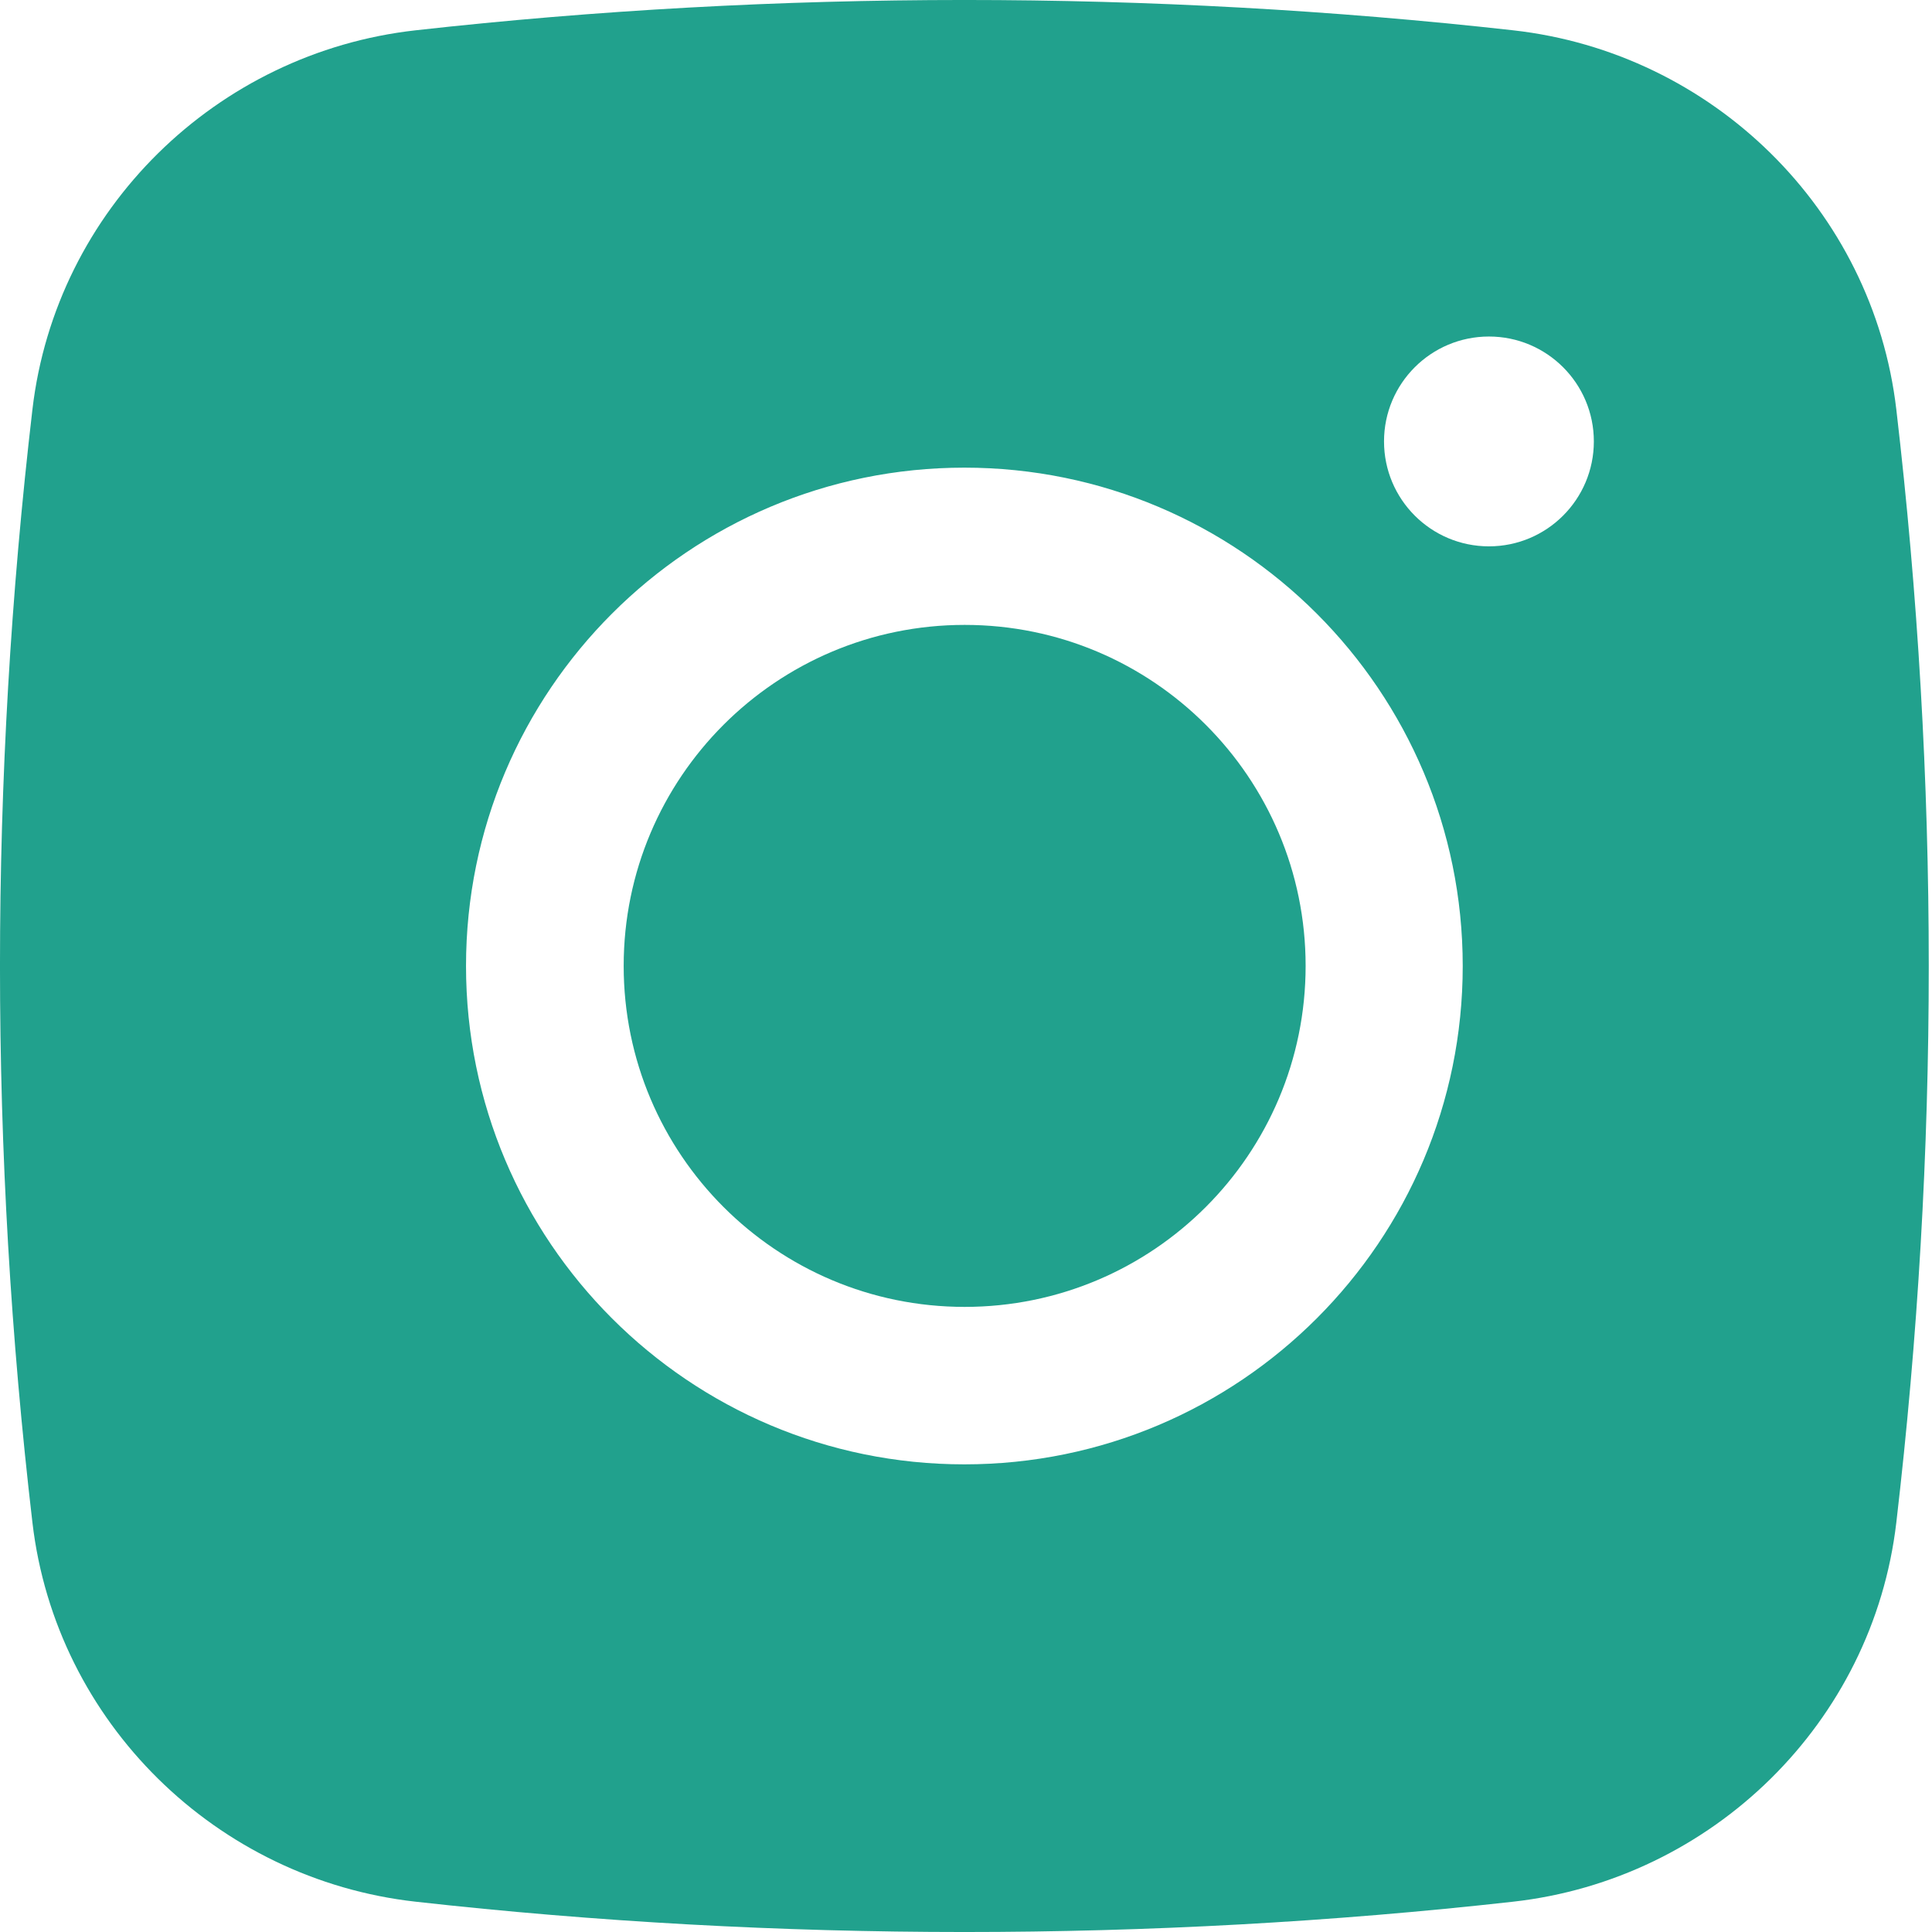
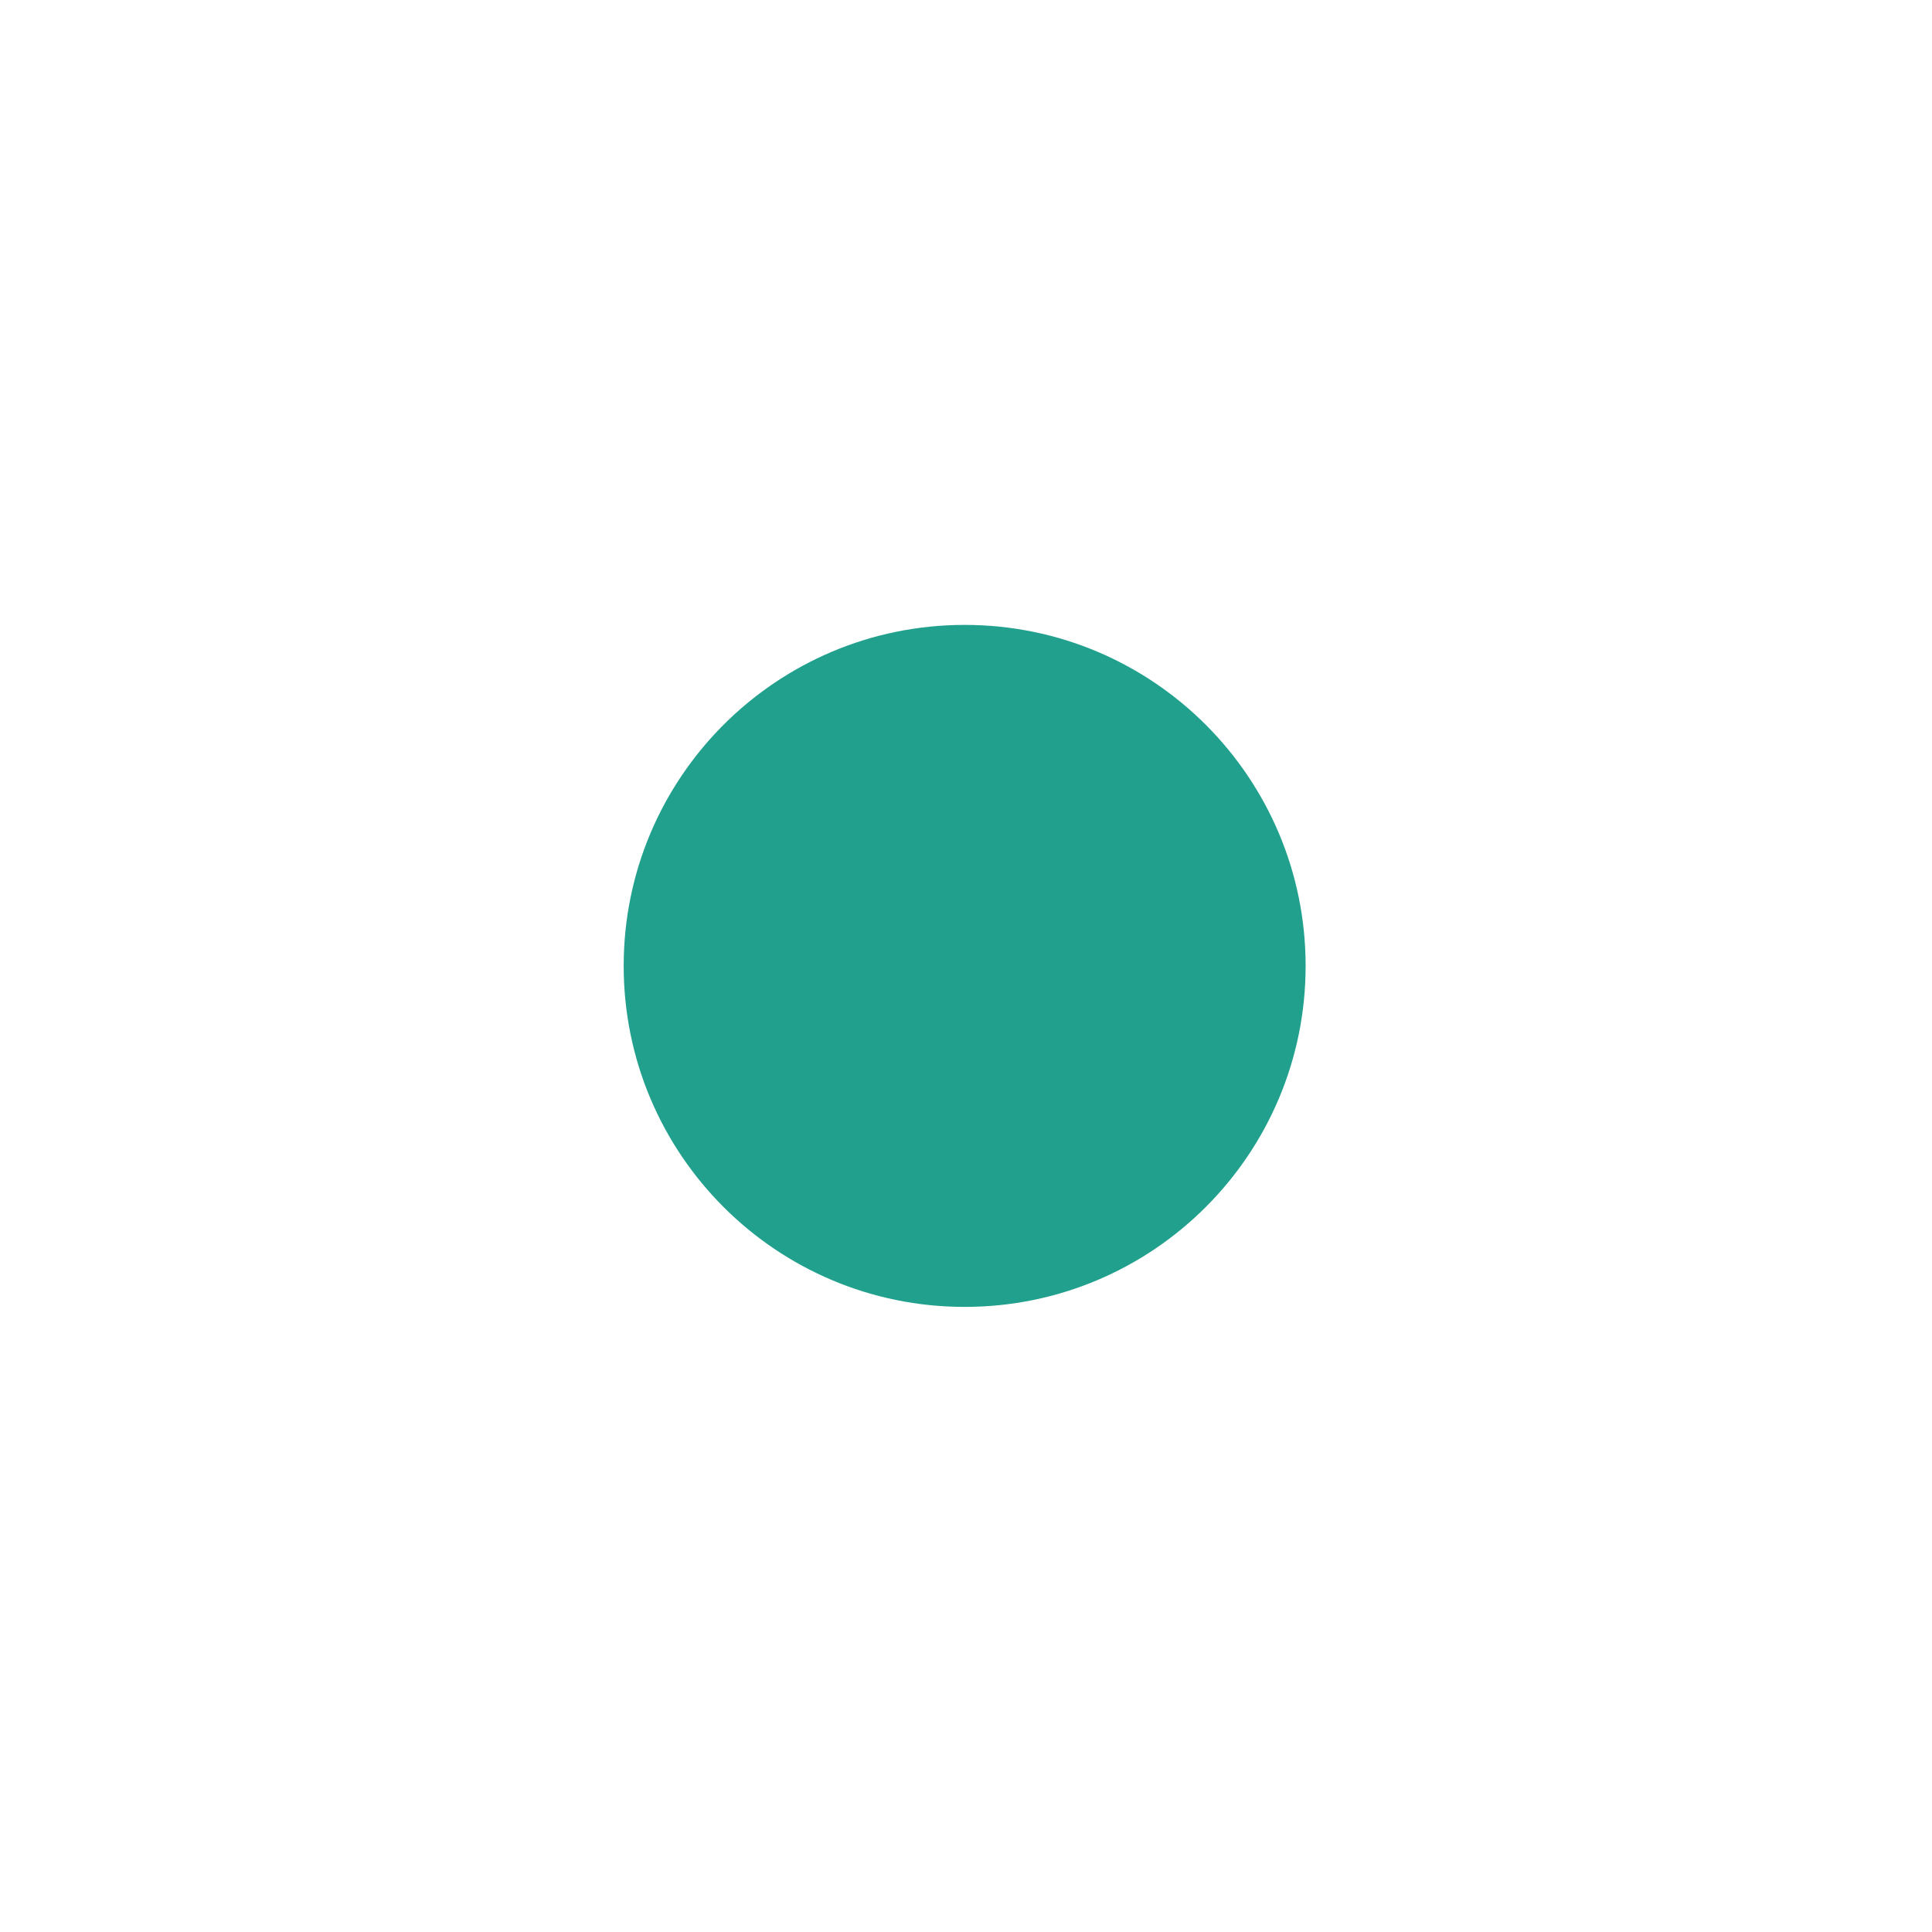
<svg xmlns="http://www.w3.org/2000/svg" width="38" height="38" viewBox="0 0 38 38" fill="none">
  <path d="M18.974 12.291C15.27 12.291 12.267 15.294 12.267 18.998C12.267 22.703 15.27 25.705 18.974 25.705C22.678 25.705 25.68 22.703 25.68 18.998C25.68 15.294 22.678 12.291 18.974 12.291Z" fill="#21A18D" />
-   <path fill-rule="evenodd" clip-rule="evenodd" d="M8.175 0.596C15.29 -0.199 22.646 -0.199 29.761 0.596C33.679 1.034 36.838 4.121 37.298 8.052C38.149 15.326 38.149 22.674 37.298 29.948C36.838 33.879 33.679 36.966 29.761 37.404C22.646 38.199 15.29 38.199 8.175 37.404C4.258 36.966 1.098 33.879 0.638 29.948C-0.213 22.674 -0.213 15.326 0.638 8.052C1.098 4.121 4.258 1.034 8.175 0.596ZM29.286 6.619C28.146 6.619 27.222 7.543 27.222 8.682C27.222 9.822 28.146 10.746 29.286 10.746C30.425 10.746 31.349 9.822 31.349 8.682C31.349 7.543 30.425 6.619 29.286 6.619ZM9.166 19C9.166 13.587 13.555 9.198 18.968 9.198C24.381 9.198 28.77 13.587 28.77 19C28.77 24.413 24.381 28.802 18.968 28.802C13.555 28.802 9.166 24.413 9.166 19Z" fill="#21A18D" />
</svg>